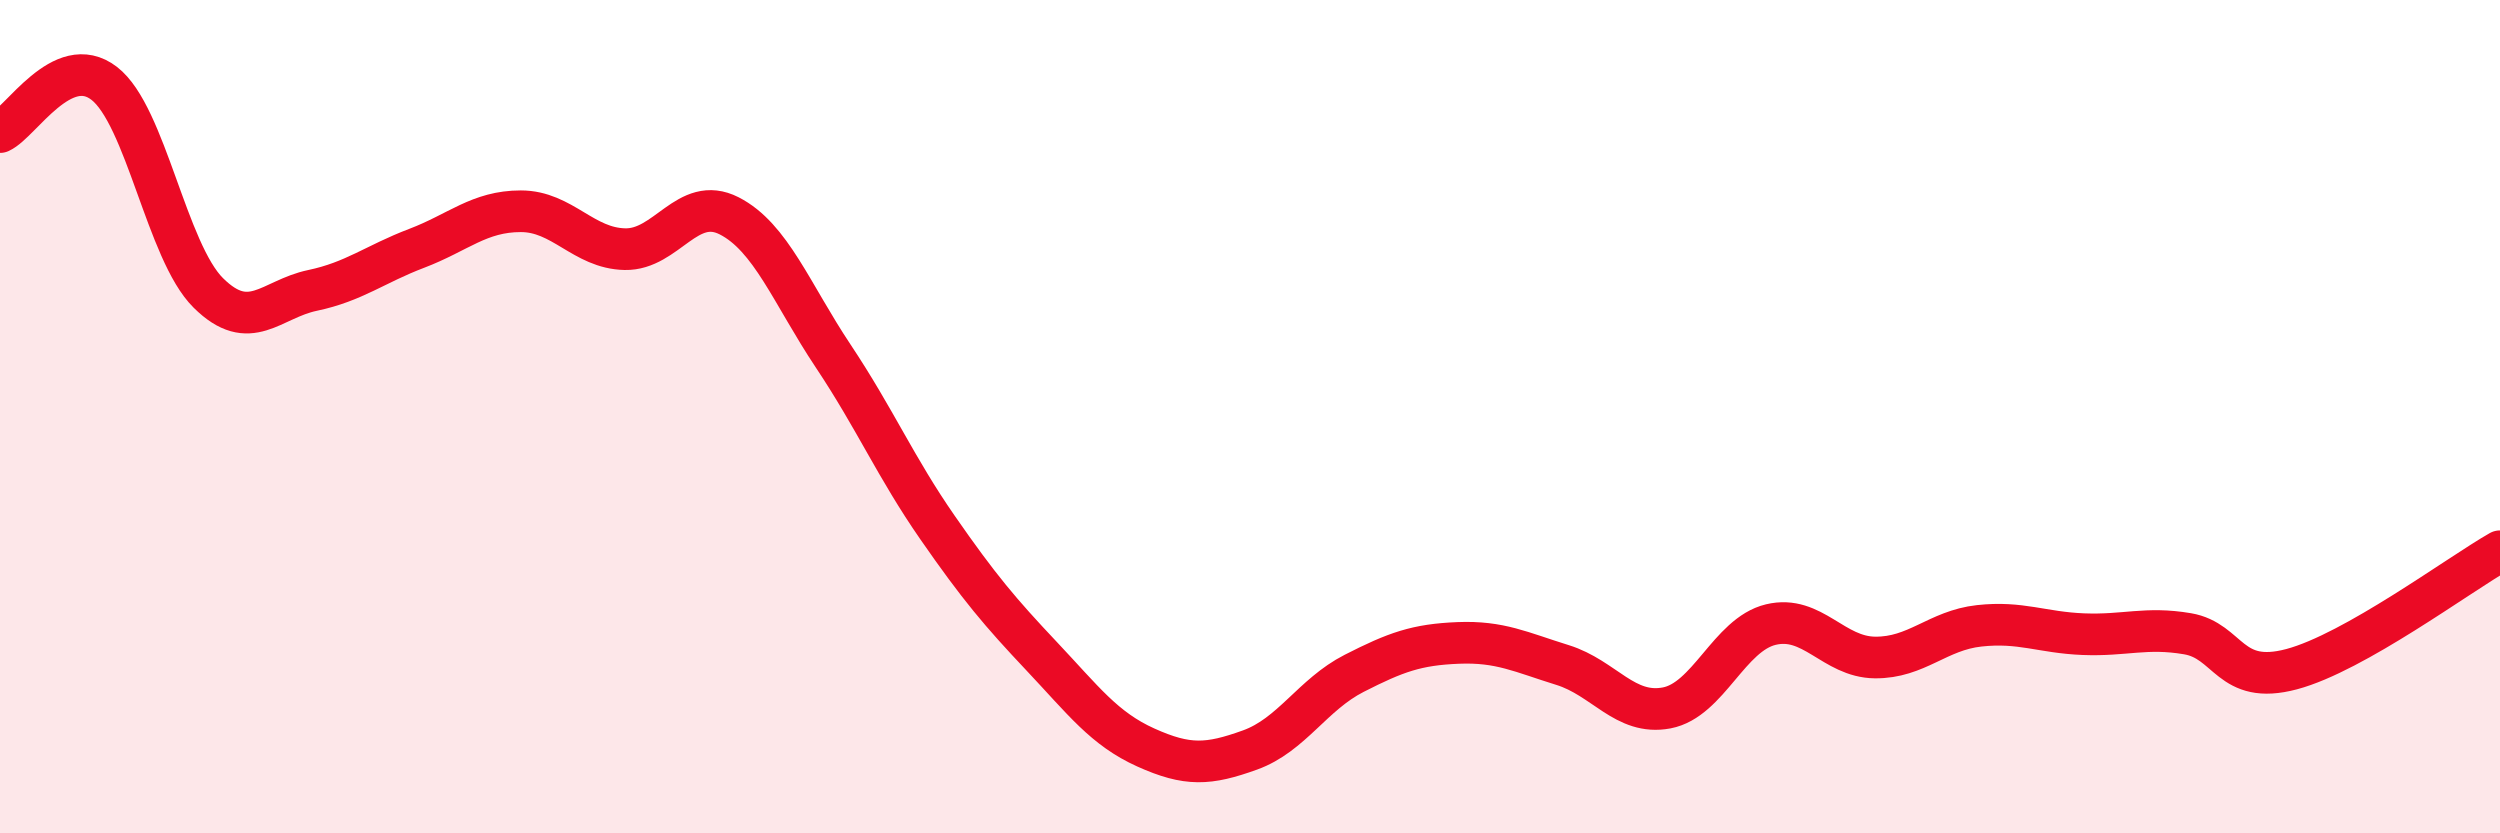
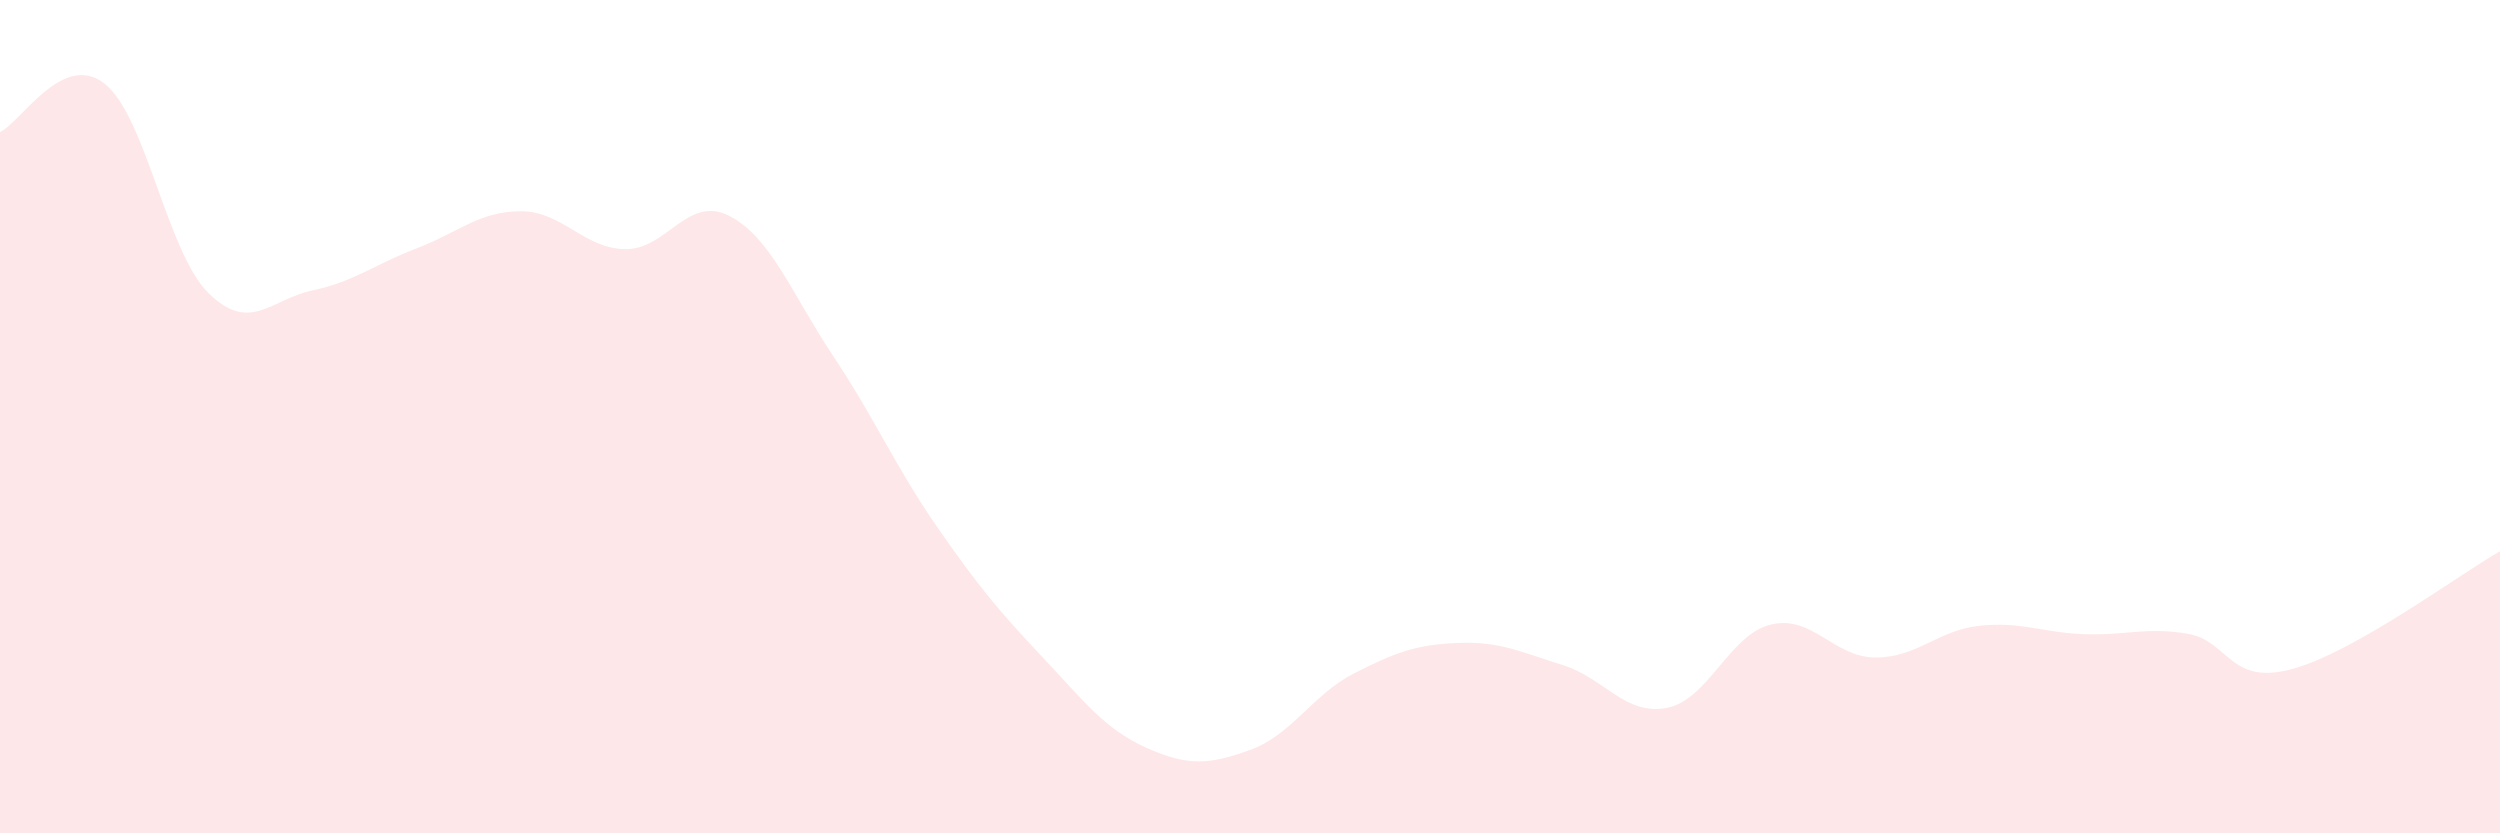
<svg xmlns="http://www.w3.org/2000/svg" width="60" height="20" viewBox="0 0 60 20">
  <path d="M 0,3.17 C 0.5,2.94 1.5,1.23 2.5,2 C 3.5,2.77 4,6.04 5,7.03 C 6,8.02 6.5,7.18 7.5,6.97 C 8.5,6.76 9,6.34 10,5.96 C 11,5.58 11.5,5.07 12.5,5.07 C 13.5,5.07 14,5.96 15,5.98 C 16,6 16.5,4.67 17.5,5.18 C 18.5,5.69 19,7.05 20,8.55 C 21,10.05 21.5,11.22 22.5,12.66 C 23.5,14.1 24,14.69 25,15.75 C 26,16.81 26.5,17.49 27.5,17.94 C 28.5,18.39 29,18.36 30,18 C 31,17.64 31.5,16.67 32.5,16.16 C 33.5,15.65 34,15.47 35,15.43 C 36,15.39 36.5,15.65 37.5,15.96 C 38.5,16.27 39,17.18 40,16.99 C 41,16.8 41.5,15.23 42.5,14.99 C 43.5,14.75 44,15.77 45,15.78 C 46,15.79 46.5,15.13 47.5,15.02 C 48.5,14.91 49,15.18 50,15.22 C 51,15.26 51.5,15.04 52.5,15.21 C 53.5,15.38 53.5,16.46 55,16.06 C 56.5,15.66 59,13.8 60,13.23L60 20L0 20Z" fill="#EB0A25" opacity="0.1" stroke-linecap="round" stroke-linejoin="round" />
-   <path d="M 0,3.17 C 0.5,2.94 1.5,1.23 2.5,2 C 3.5,2.77 4,6.04 5,7.03 C 6,8.02 6.5,7.18 7.5,6.97 C 8.5,6.76 9,6.34 10,5.96 C 11,5.58 11.5,5.07 12.5,5.07 C 13.5,5.07 14,5.96 15,5.98 C 16,6 16.5,4.67 17.5,5.18 C 18.5,5.69 19,7.05 20,8.55 C 21,10.05 21.5,11.22 22.5,12.66 C 23.5,14.1 24,14.69 25,15.75 C 26,16.81 26.5,17.49 27.5,17.94 C 28.5,18.39 29,18.36 30,18 C 31,17.64 31.5,16.67 32.5,16.16 C 33.5,15.65 34,15.47 35,15.43 C 36,15.39 36.5,15.65 37.5,15.96 C 38.5,16.27 39,17.18 40,16.99 C 41,16.8 41.5,15.23 42.5,14.99 C 43.5,14.75 44,15.77 45,15.78 C 46,15.79 46.5,15.13 47.5,15.02 C 48.5,14.91 49,15.18 50,15.22 C 51,15.26 51.5,15.04 52.5,15.21 C 53.5,15.38 53.5,16.46 55,16.06 C 56.5,15.66 59,13.8 60,13.23" stroke="#EB0A25" stroke-width="1" fill="none" stroke-linecap="round" stroke-linejoin="round" />
</svg>